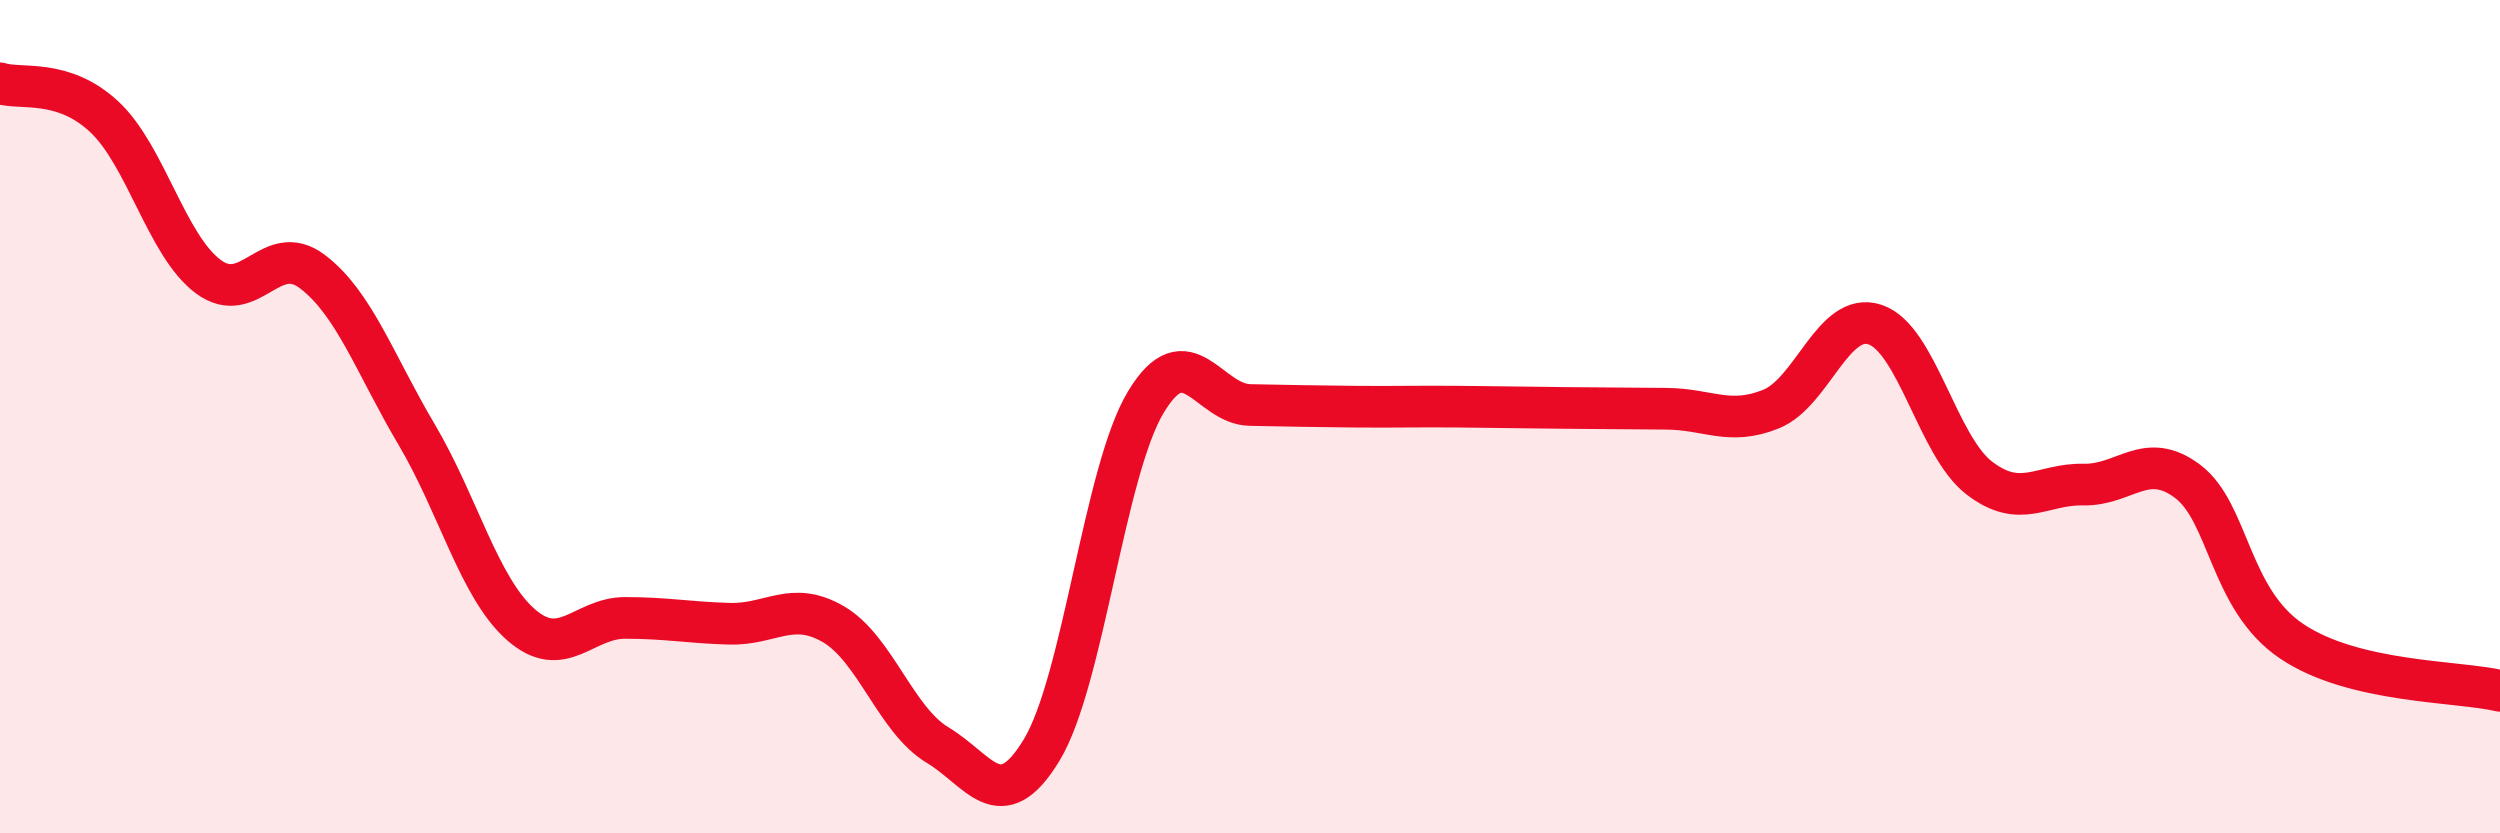
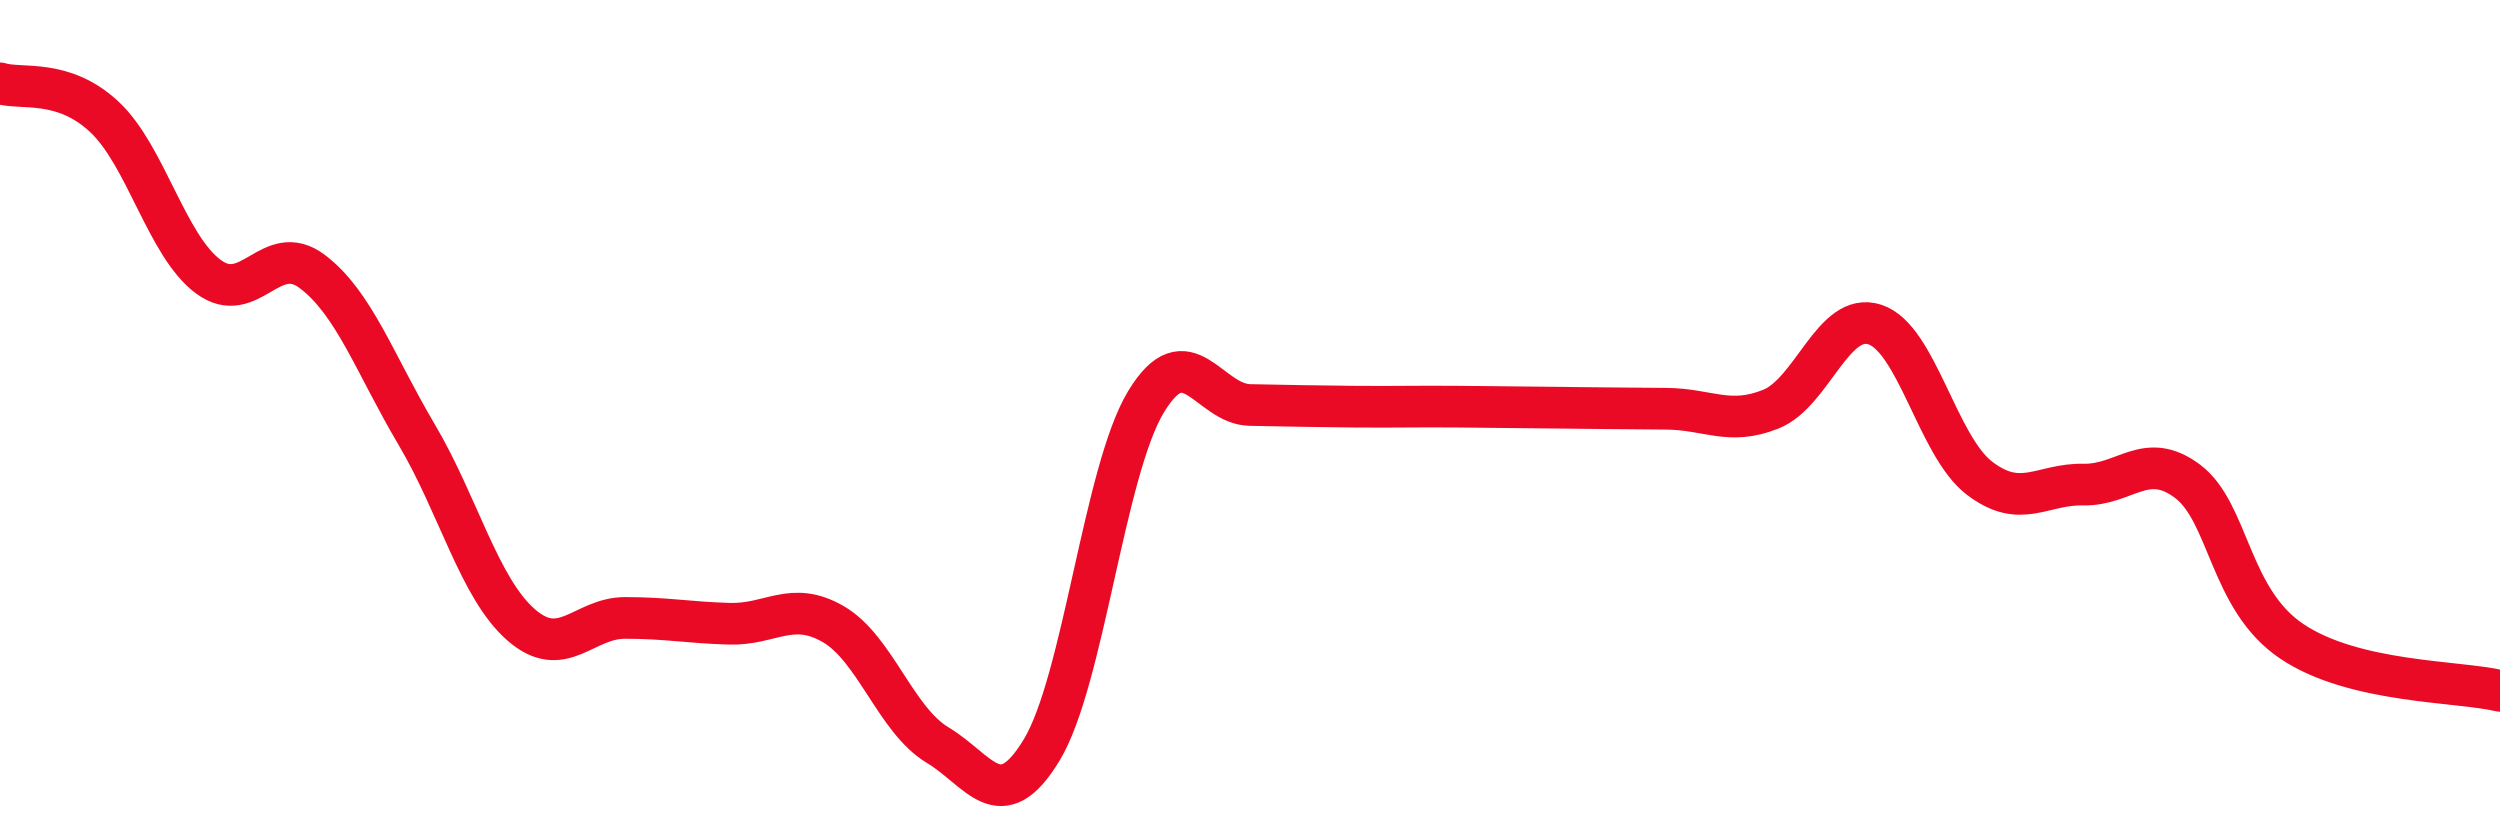
<svg xmlns="http://www.w3.org/2000/svg" width="60" height="20" viewBox="0 0 60 20">
-   <path d="M 0,2 C 0.5,2.16 1.5,1.87 2.5,2.8 C 3.5,3.73 4,5.9 5,6.64 C 6,7.38 6.5,5.76 7.5,6.52 C 8.5,7.28 9,8.74 10,10.43 C 11,12.12 11.5,14.11 12.5,14.99 C 13.5,15.87 14,14.83 15,14.83 C 16,14.83 16.5,14.94 17.5,14.97 C 18.5,15 19,14.4 20,14.98 C 21,15.56 21.5,17.28 22.5,17.88 C 23.5,18.48 24,19.65 25,18 C 26,16.35 26.5,11.31 27.5,9.65 C 28.5,7.99 29,9.7 30,9.72 C 31,9.74 31.5,9.75 32.5,9.76 C 33.5,9.77 34,9.75 35,9.76 C 36,9.77 36.5,9.78 37.5,9.79 C 38.5,9.8 39,9.8 40,9.81 C 41,9.82 41.5,10.22 42.5,9.82 C 43.5,9.42 44,7.46 45,7.79 C 46,8.12 46.5,10.7 47.5,11.47 C 48.5,12.24 49,11.61 50,11.63 C 51,11.65 51.5,10.8 52.5,11.55 C 53.5,12.3 53.5,14.38 55,15.39 C 56.5,16.4 59,16.34 60,16.58L60 20L0 20Z" fill="#EB0A25" opacity="0.1" stroke-linecap="round" stroke-linejoin="round" />
-   <path d="M 0,2 C 0.5,2.16 1.5,1.87 2.5,2.8 C 3.5,3.73 4,5.9 5,6.64 C 6,7.38 6.5,5.76 7.5,6.52 C 8.5,7.28 9,8.74 10,10.43 C 11,12.12 11.5,14.11 12.5,14.99 C 13.5,15.87 14,14.83 15,14.83 C 16,14.83 16.5,14.94 17.5,14.97 C 18.5,15 19,14.4 20,14.98 C 21,15.56 21.5,17.28 22.5,17.88 C 23.5,18.48 24,19.65 25,18 C 26,16.35 26.5,11.31 27.5,9.65 C 28.5,7.99 29,9.7 30,9.72 C 31,9.74 31.5,9.75 32.5,9.76 C 33.5,9.77 34,9.75 35,9.76 C 36,9.77 36.5,9.78 37.5,9.79 C 38.5,9.8 39,9.8 40,9.81 C 41,9.82 41.5,10.22 42.5,9.82 C 43.5,9.42 44,7.46 45,7.79 C 46,8.12 46.5,10.7 47.5,11.47 C 48.5,12.24 49,11.61 50,11.63 C 51,11.65 51.5,10.8 52.5,11.55 C 53.5,12.3 53.5,14.38 55,15.39 C 56.5,16.4 59,16.34 60,16.58" stroke="#EB0A25" stroke-width="1" fill="none" stroke-linecap="round" stroke-linejoin="round" />
+   <path d="M 0,2 C 0.5,2.16 1.5,1.87 2.5,2.8 C 3.5,3.73 4,5.9 5,6.64 C 6,7.38 6.5,5.76 7.5,6.52 C 8.5,7.28 9,8.74 10,10.43 C 11,12.12 11.5,14.11 12.5,14.99 C 13.5,15.87 14,14.83 15,14.83 C 16,14.83 16.5,14.94 17.5,14.97 C 18.5,15 19,14.4 20,14.98 C 21,15.56 21.5,17.28 22.5,17.88 C 23.5,18.48 24,19.65 25,18 C 26,16.35 26.5,11.31 27.5,9.65 C 28.5,7.99 29,9.7 30,9.72 C 31,9.74 31.5,9.75 32.5,9.76 C 33.5,9.77 34,9.75 35,9.76 C 38.5,9.8 39,9.8 40,9.81 C 41,9.82 41.5,10.22 42.5,9.82 C 43.5,9.42 44,7.46 45,7.79 C 46,8.12 46.5,10.7 47.5,11.47 C 48.5,12.24 49,11.61 50,11.63 C 51,11.65 51.5,10.8 52.5,11.55 C 53.5,12.3 53.5,14.38 55,15.39 C 56.5,16.4 59,16.34 60,16.58" stroke="#EB0A25" stroke-width="1" fill="none" stroke-linecap="round" stroke-linejoin="round" />
</svg>